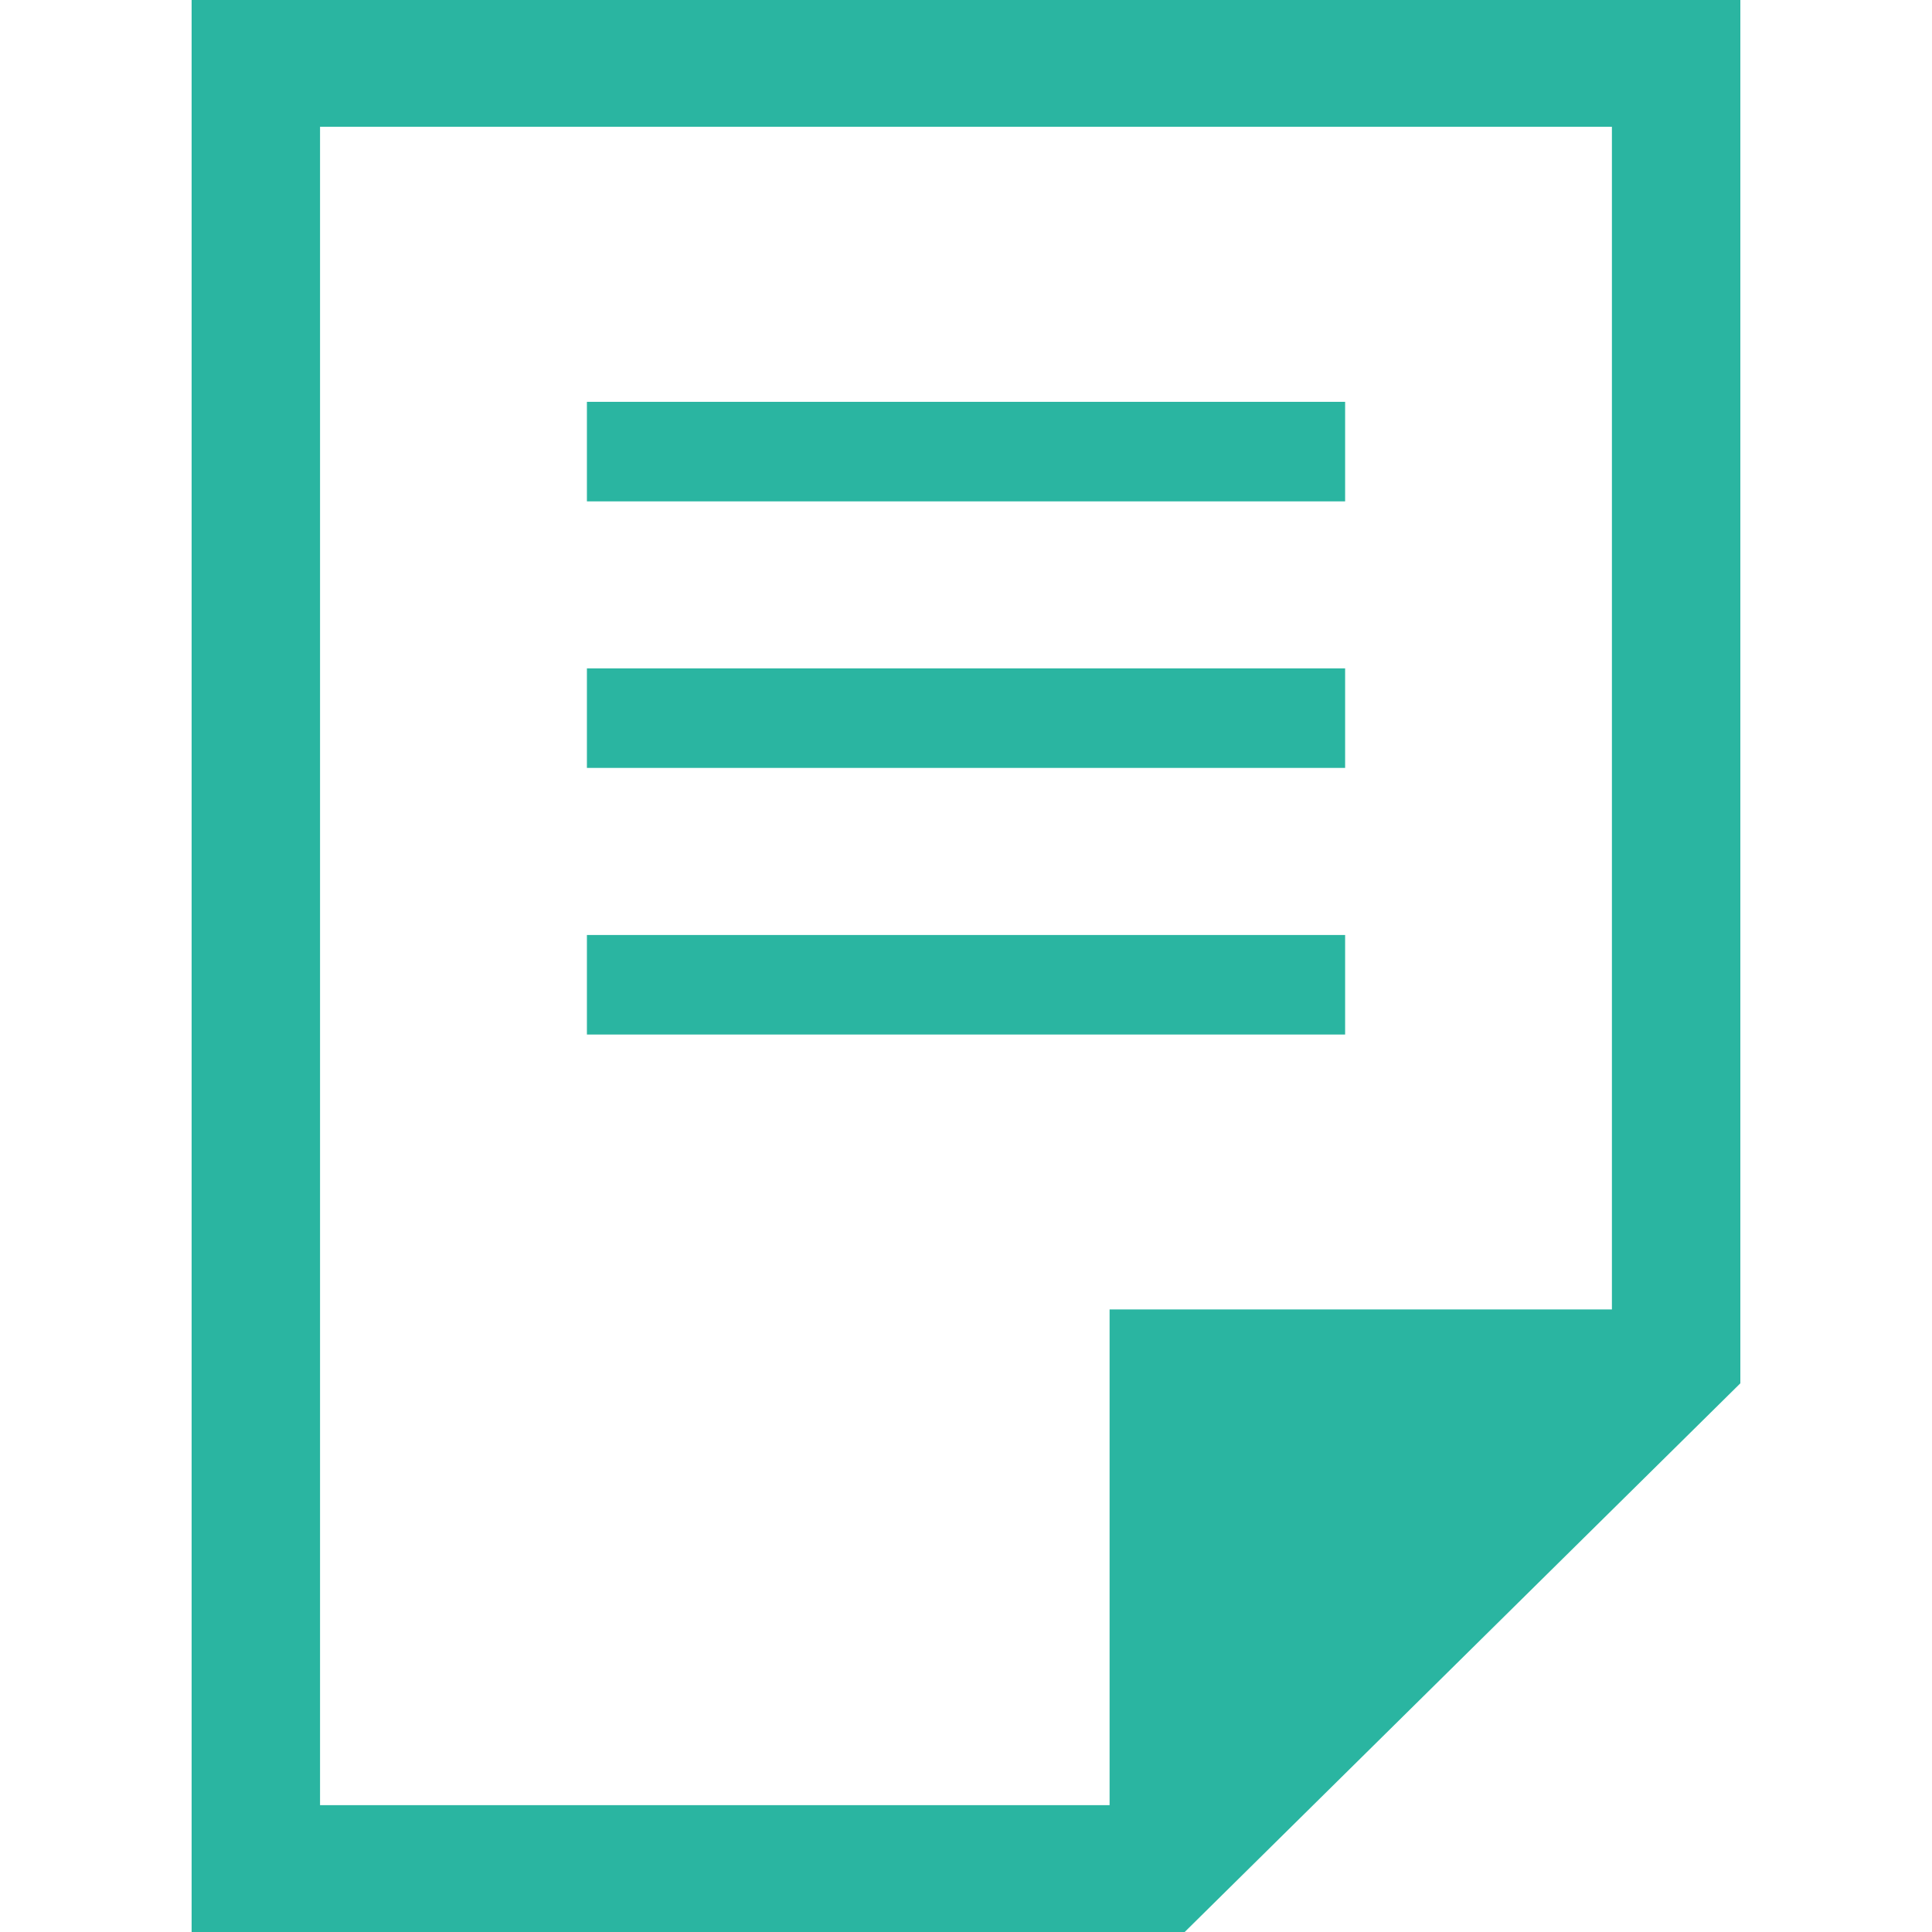
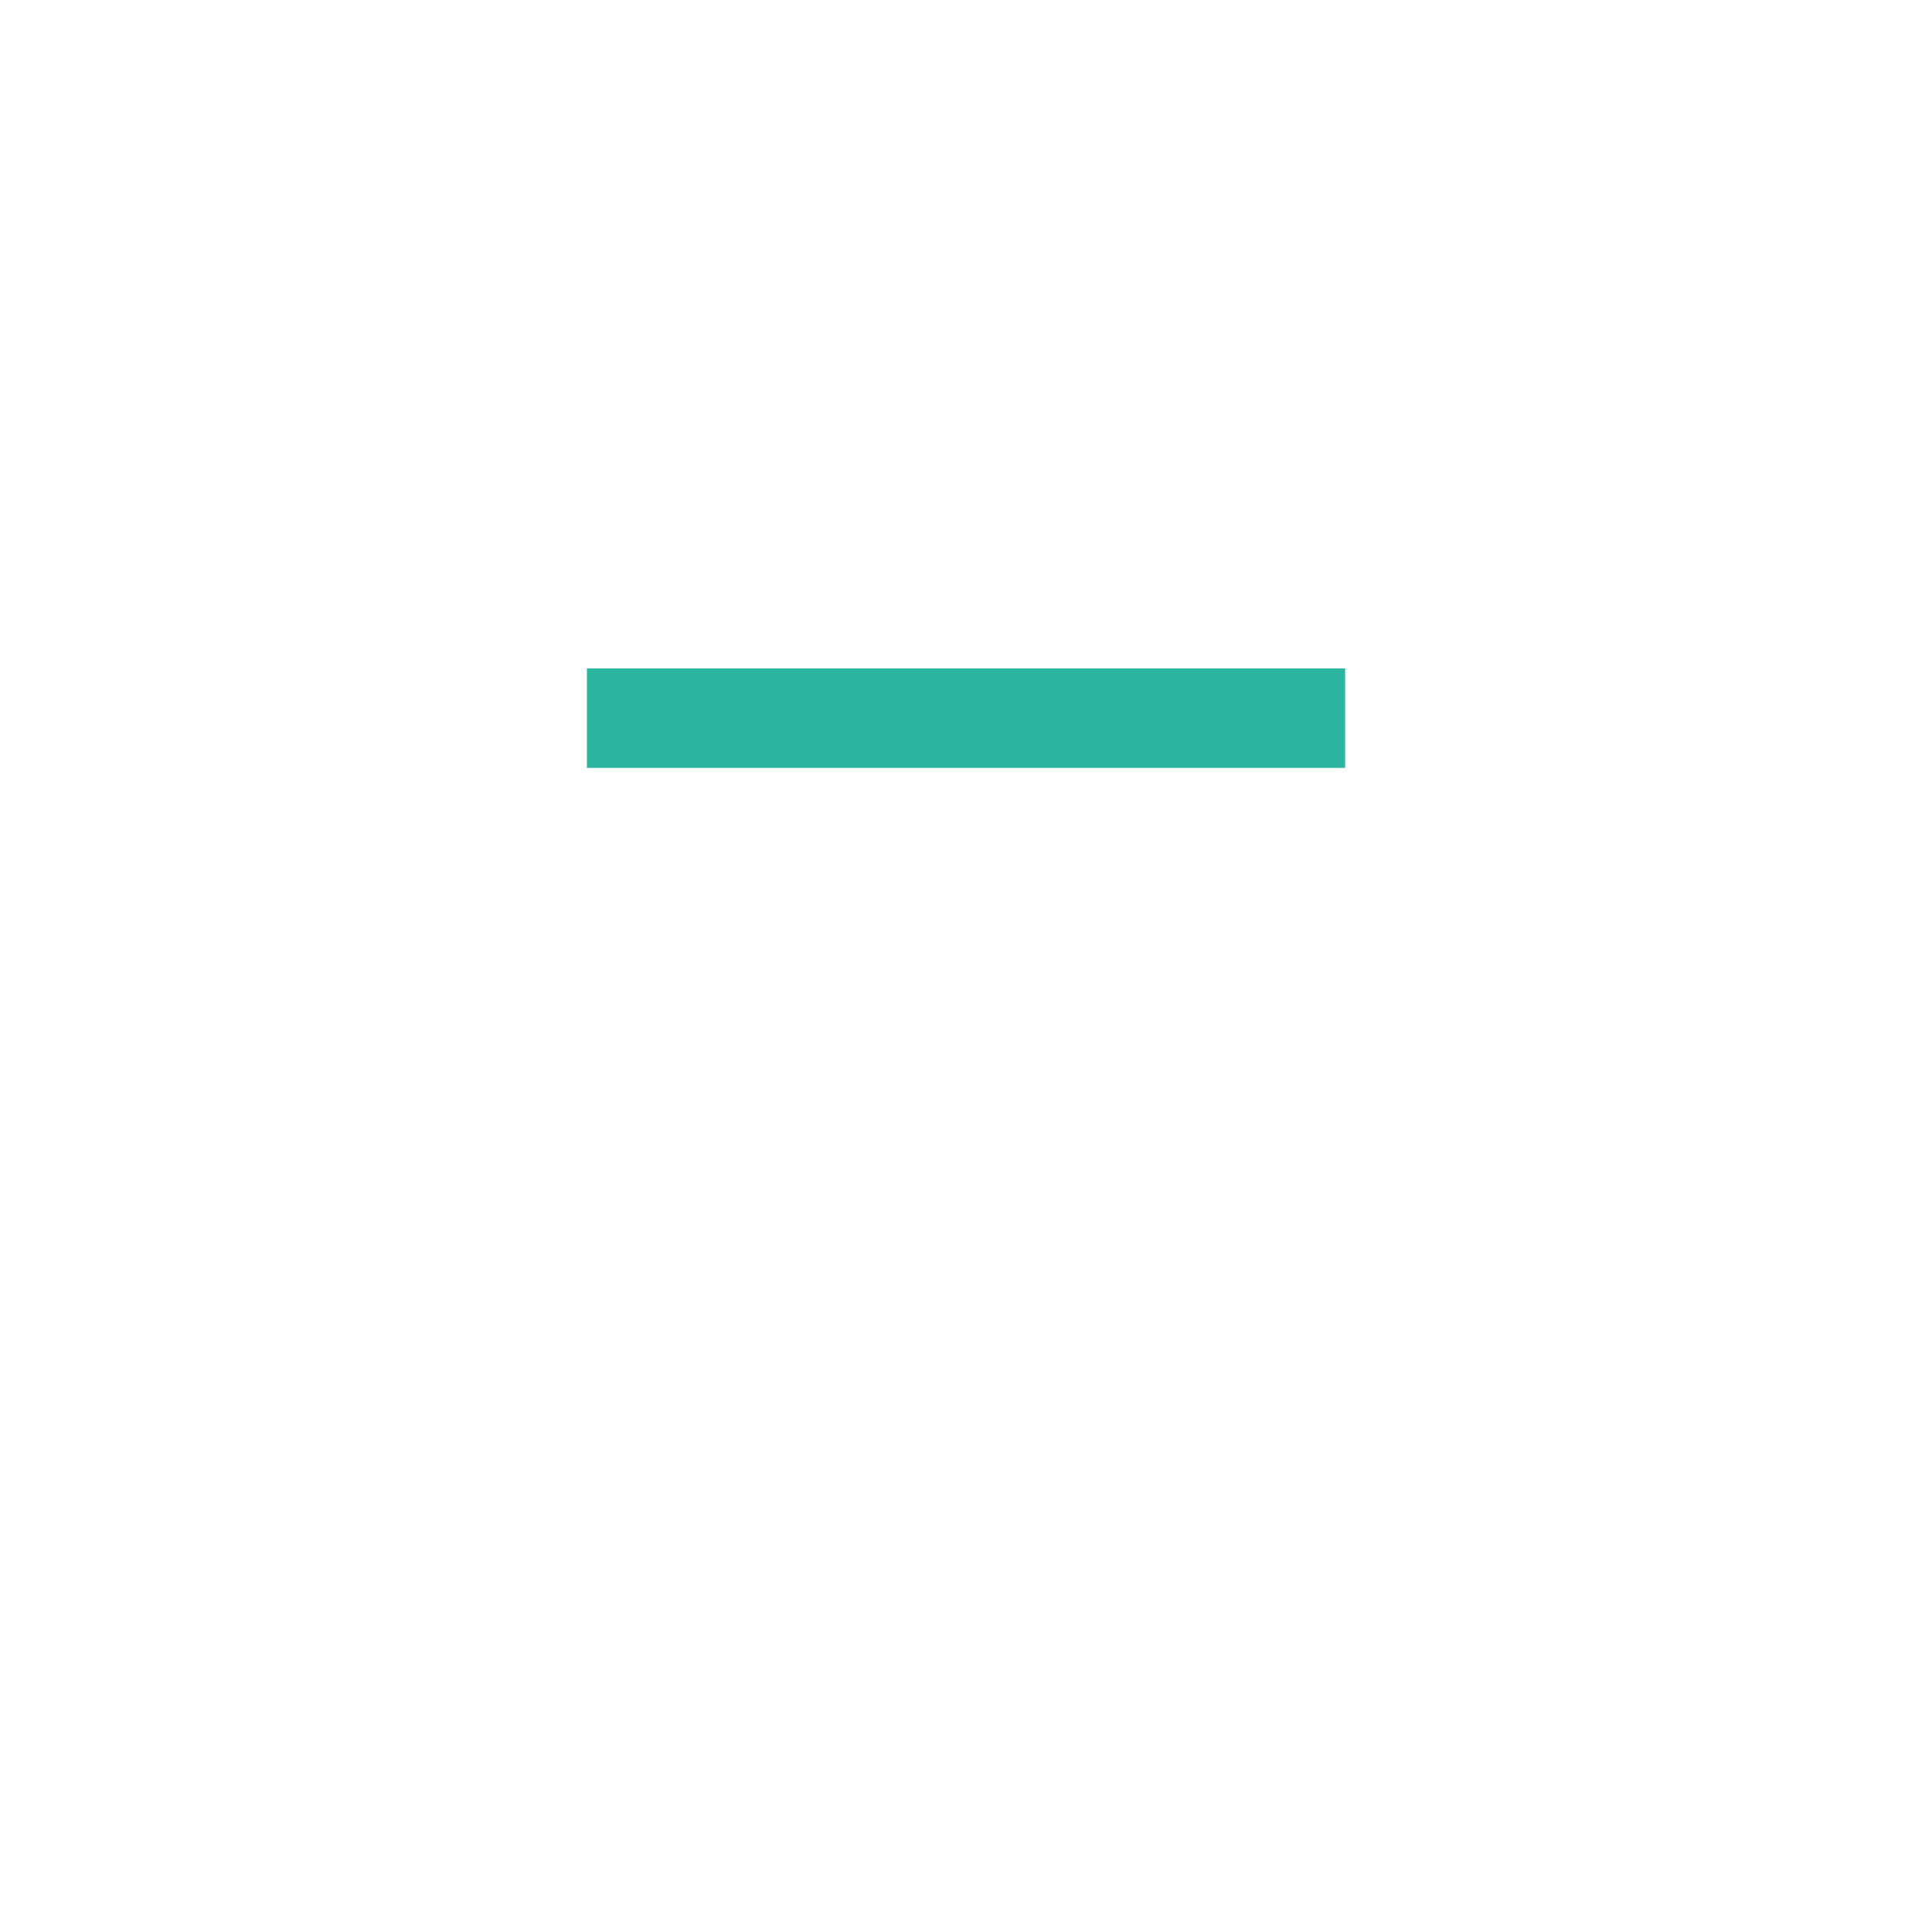
<svg xmlns="http://www.w3.org/2000/svg" width="150" height="150.001" viewBox="0 0 150 150.001">
  <g transform="translate(-0.003 -0.003)">
-     <rect width="150" height="150" transform="translate(0.003 0.004)" fill="none" />
    <g transform="translate(135.123 150.003) rotate(180)">
-       <path d="M9.972,48.337h39V9.846h61.3V140.157H9.972ZM43.141,0,0,42.6V150H120.243V0Z" fill="#2ab5a1" />
-       <rect width="58.867" height="7.728" transform="translate(30.685 69.679)" fill="#2ab5a1" />
      <rect width="58.867" height="7.728" transform="translate(30.685 90.38)" fill="#2ab5a1" />
-       <rect width="58.867" height="7.728" transform="translate(30.685 111.074)" fill="#2ab5a1" />
    </g>
  </g>
</svg>